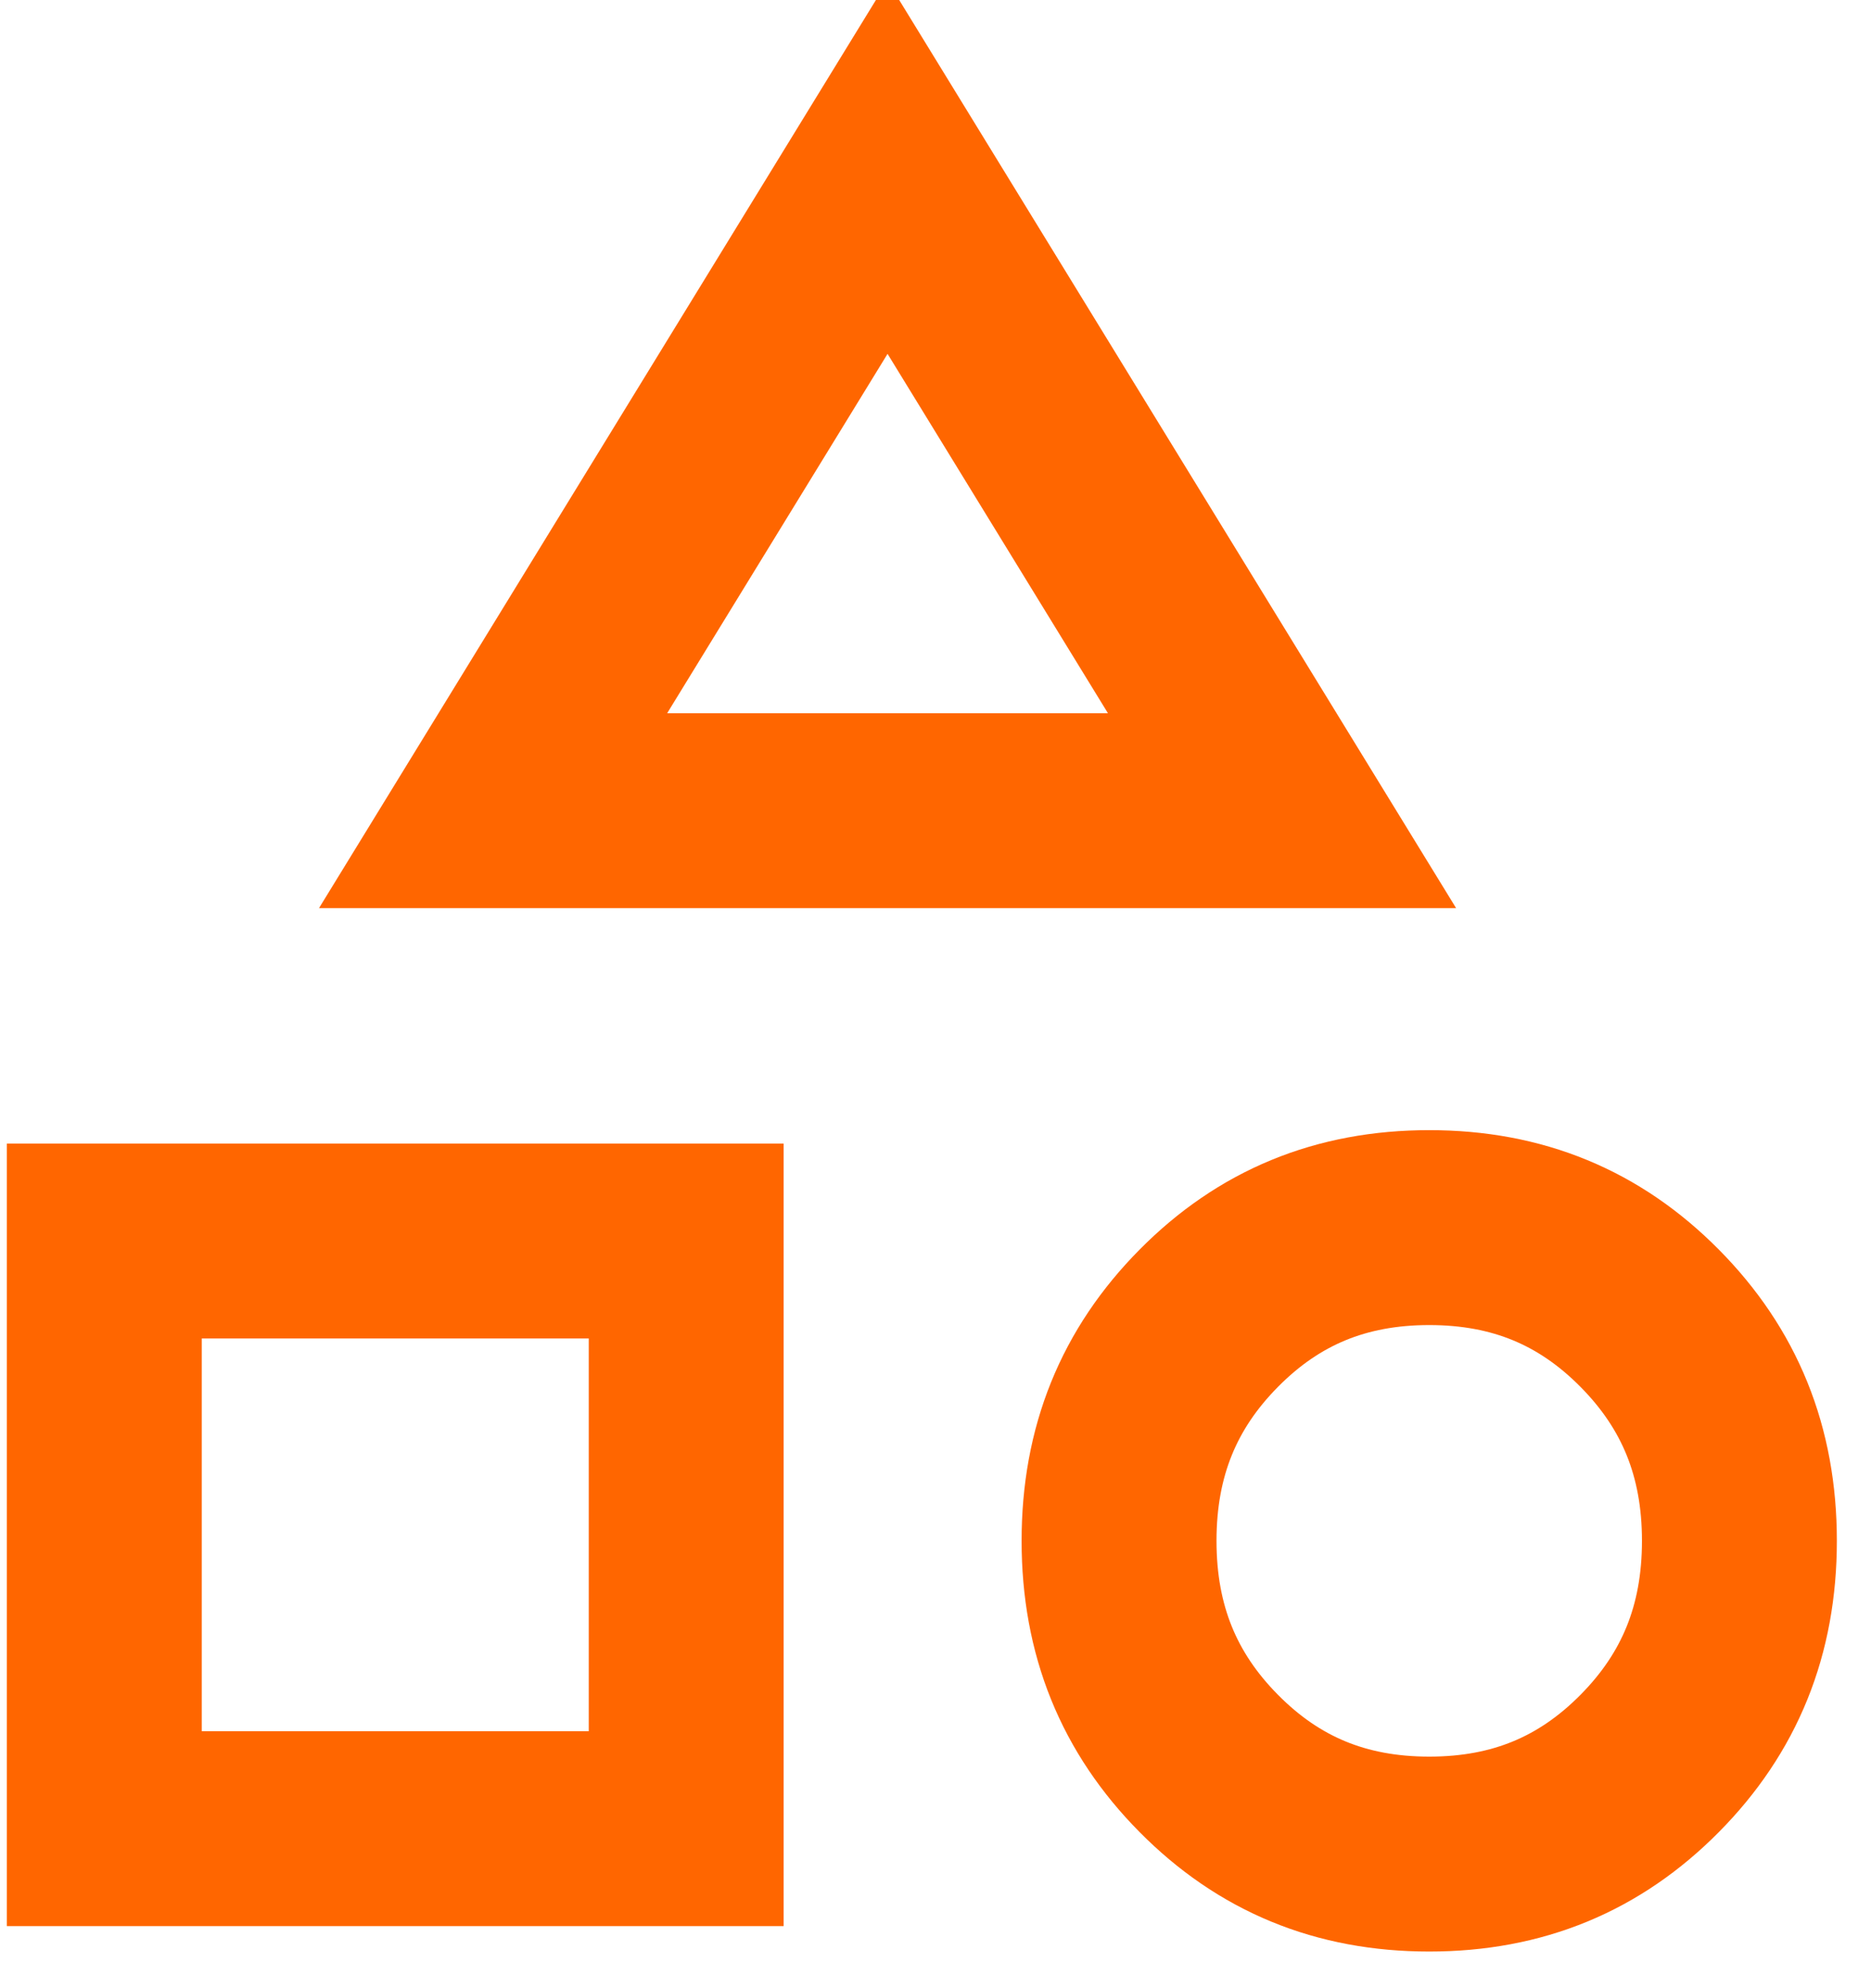
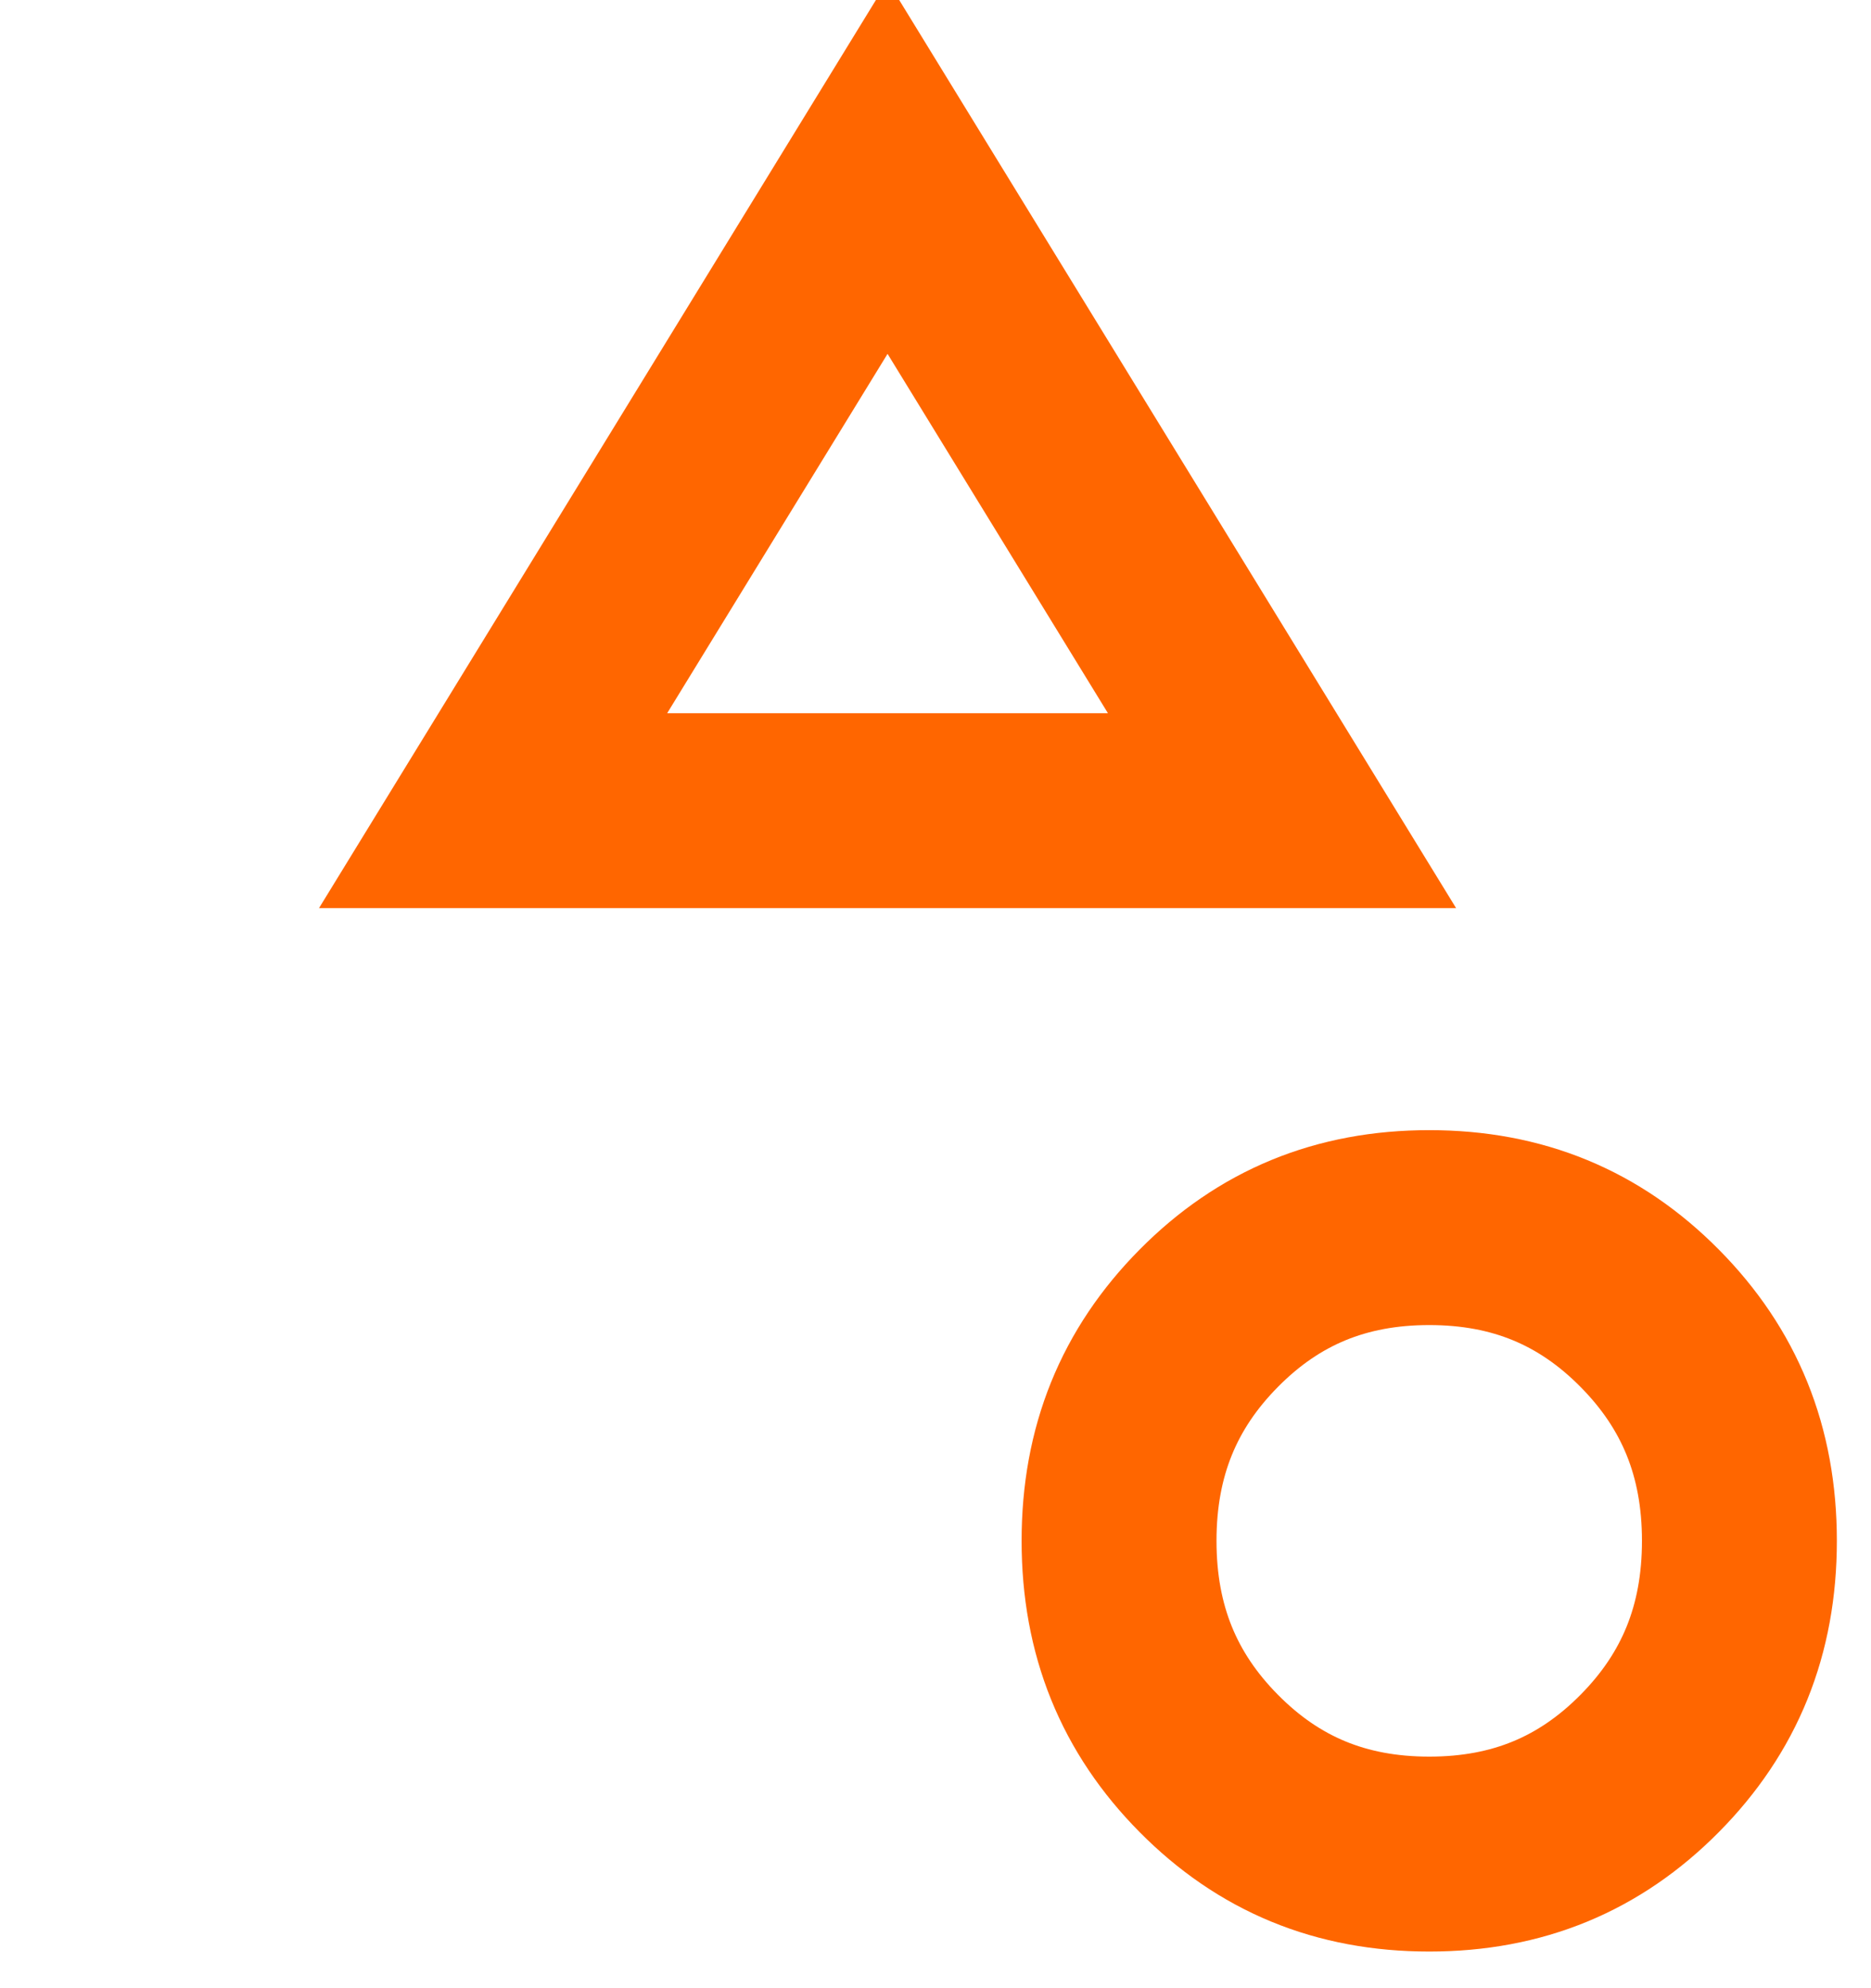
<svg xmlns="http://www.w3.org/2000/svg" width="48" height="51" viewBox="0 0 48 51" fill="none">
  <g clip-path="url(#clip0_8481_813)">
    <path d="M42.321 45.236C40.781 46.791 38.936 47.56 36.667 47.56C34.397 47.56 32.552 46.791 31.012 45.236C29.472 43.682 28.709 41.818 28.709 39.525C28.709 37.232 29.472 35.368 31.012 33.814C32.552 32.259 34.397 31.49 36.667 31.49C38.936 31.49 40.781 32.259 42.321 33.814C43.861 35.368 44.624 37.232 44.624 39.525C44.624 41.818 43.861 43.682 42.321 45.236Z" stroke="#FF6600" stroke-width="5" />
-     <path d="M17.604 31.834V46.908H2.676V31.834H17.604Z" stroke="#FF6600" stroke-width="5" />
    <path d="M12.65 20.795L22.77 4.295L32.89 20.795H12.65Z" stroke="#FF6600" stroke-width="5" />
  </g>
  <defs>
    <clipPath id="clip0_8481_813">
      <rect width="48" height="51" fill="white" />
    </clipPath>
  </defs>
</svg>